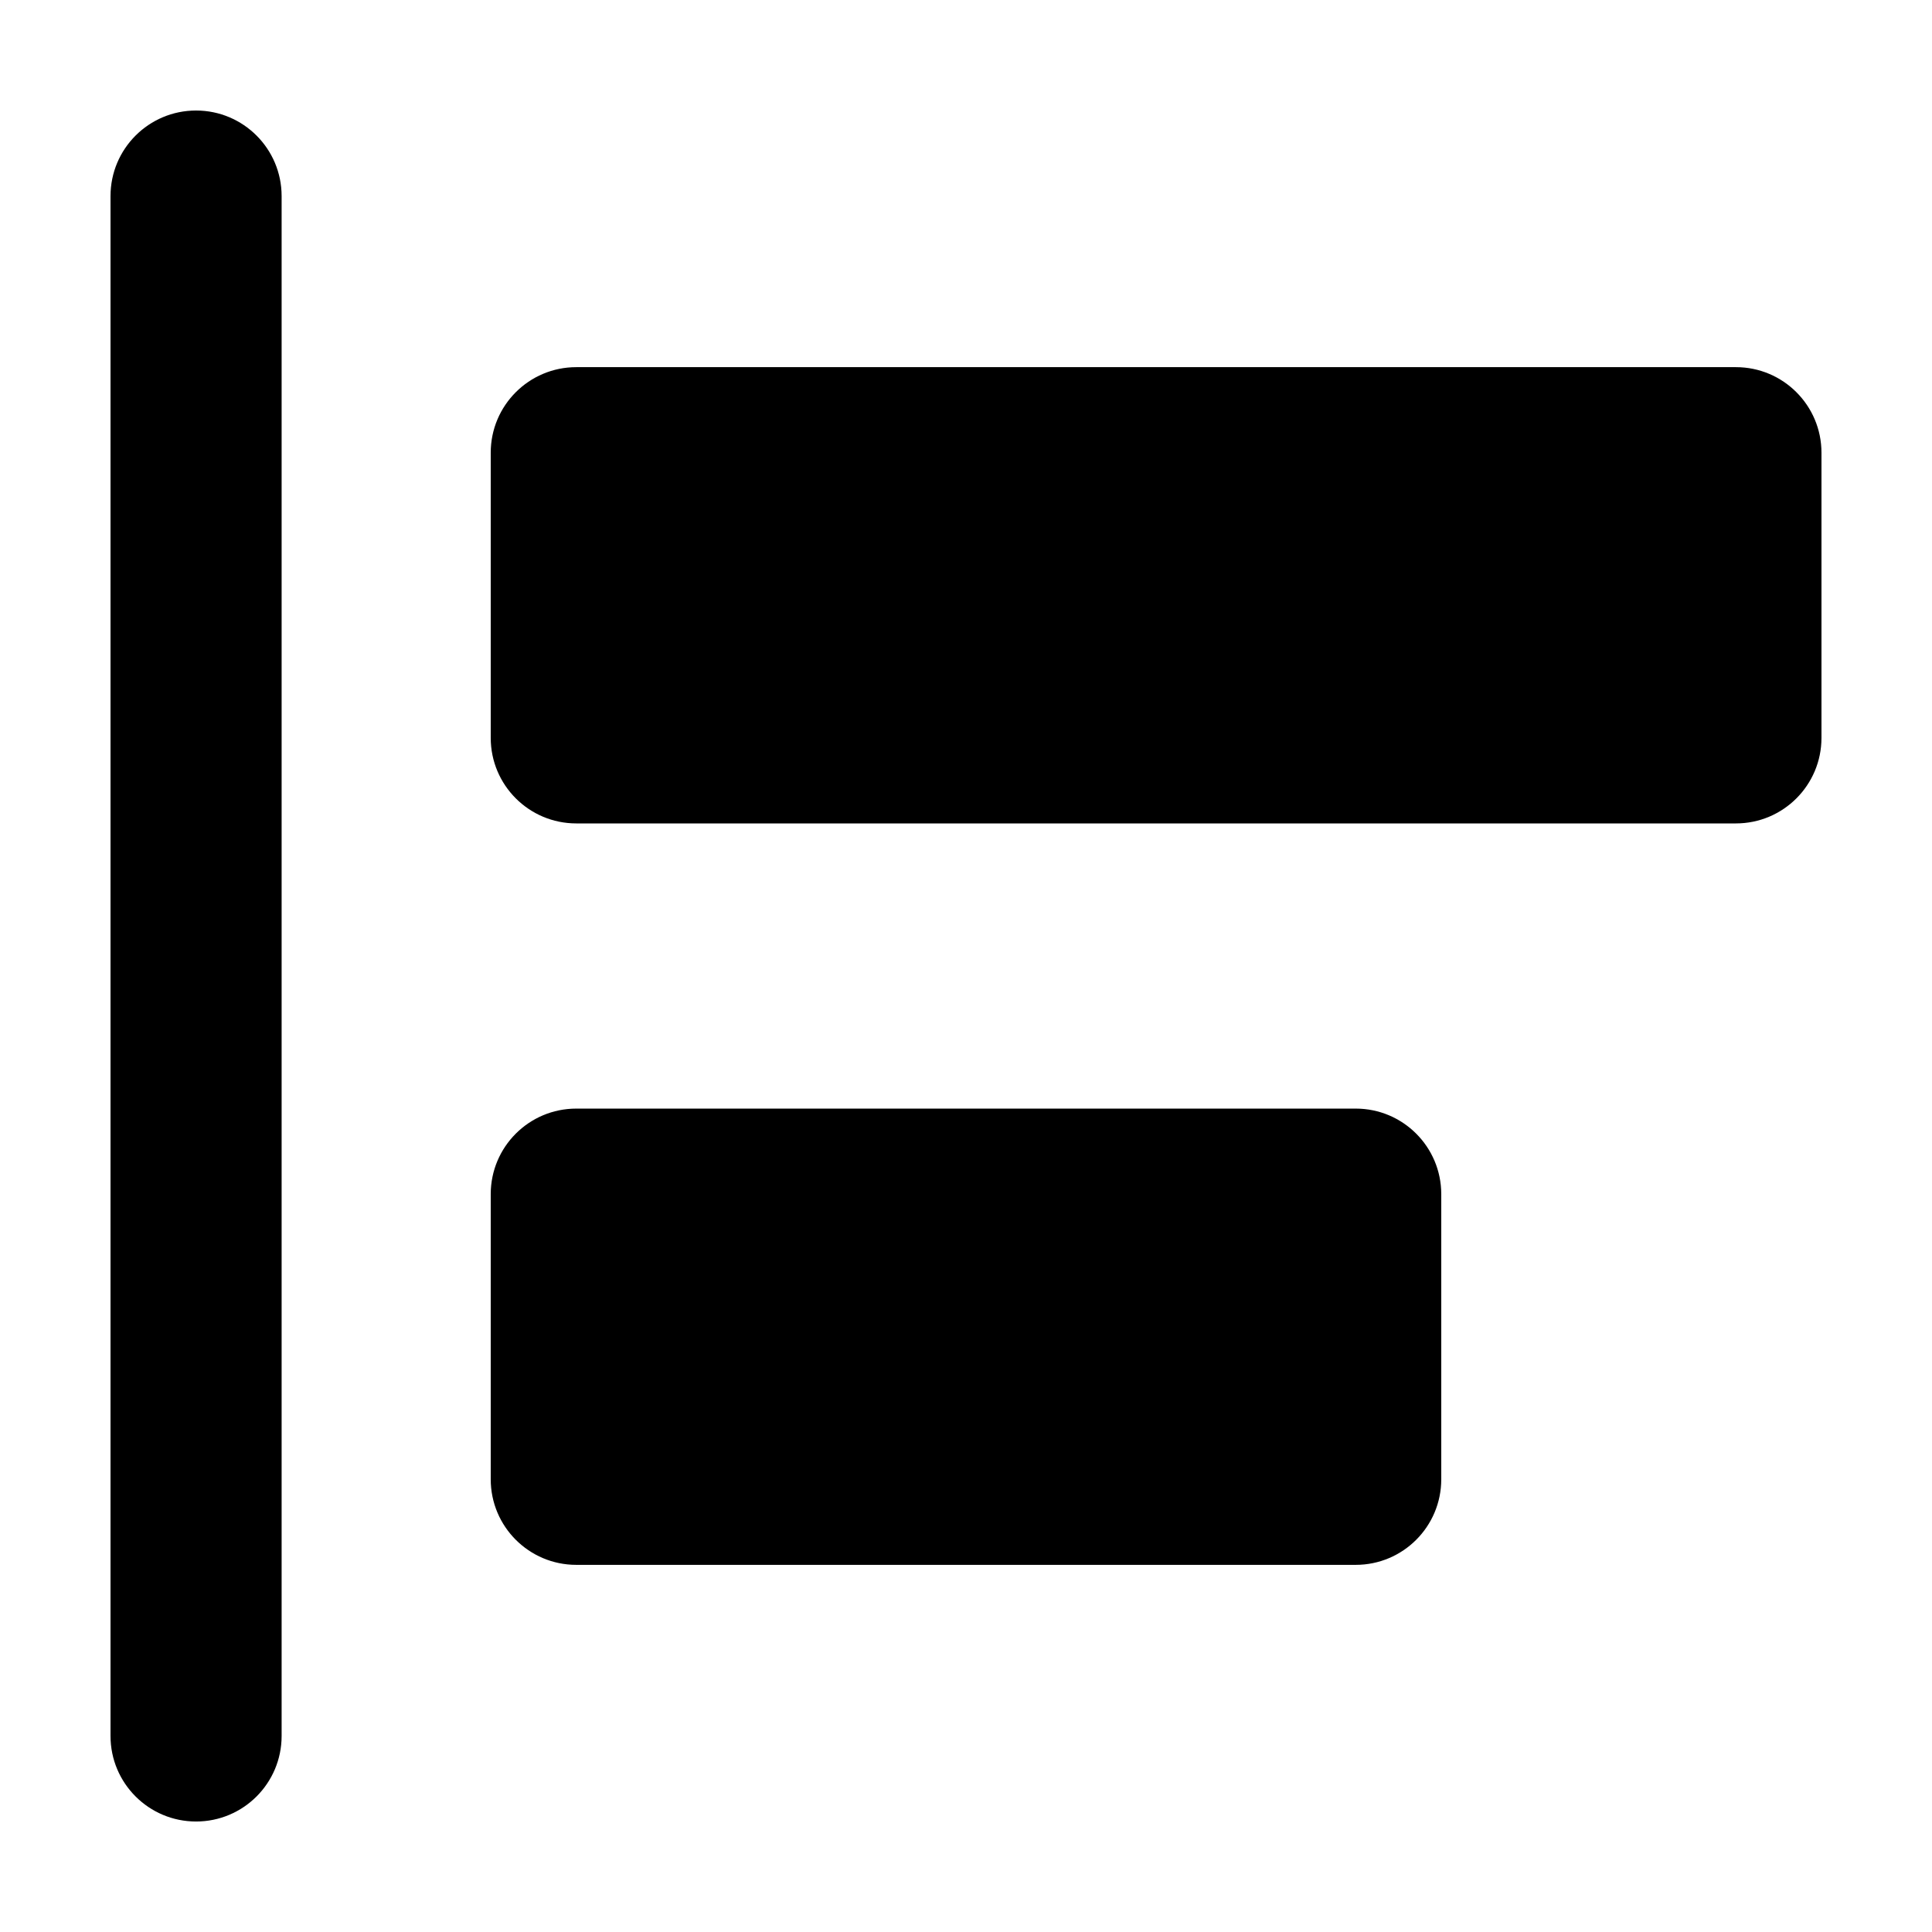
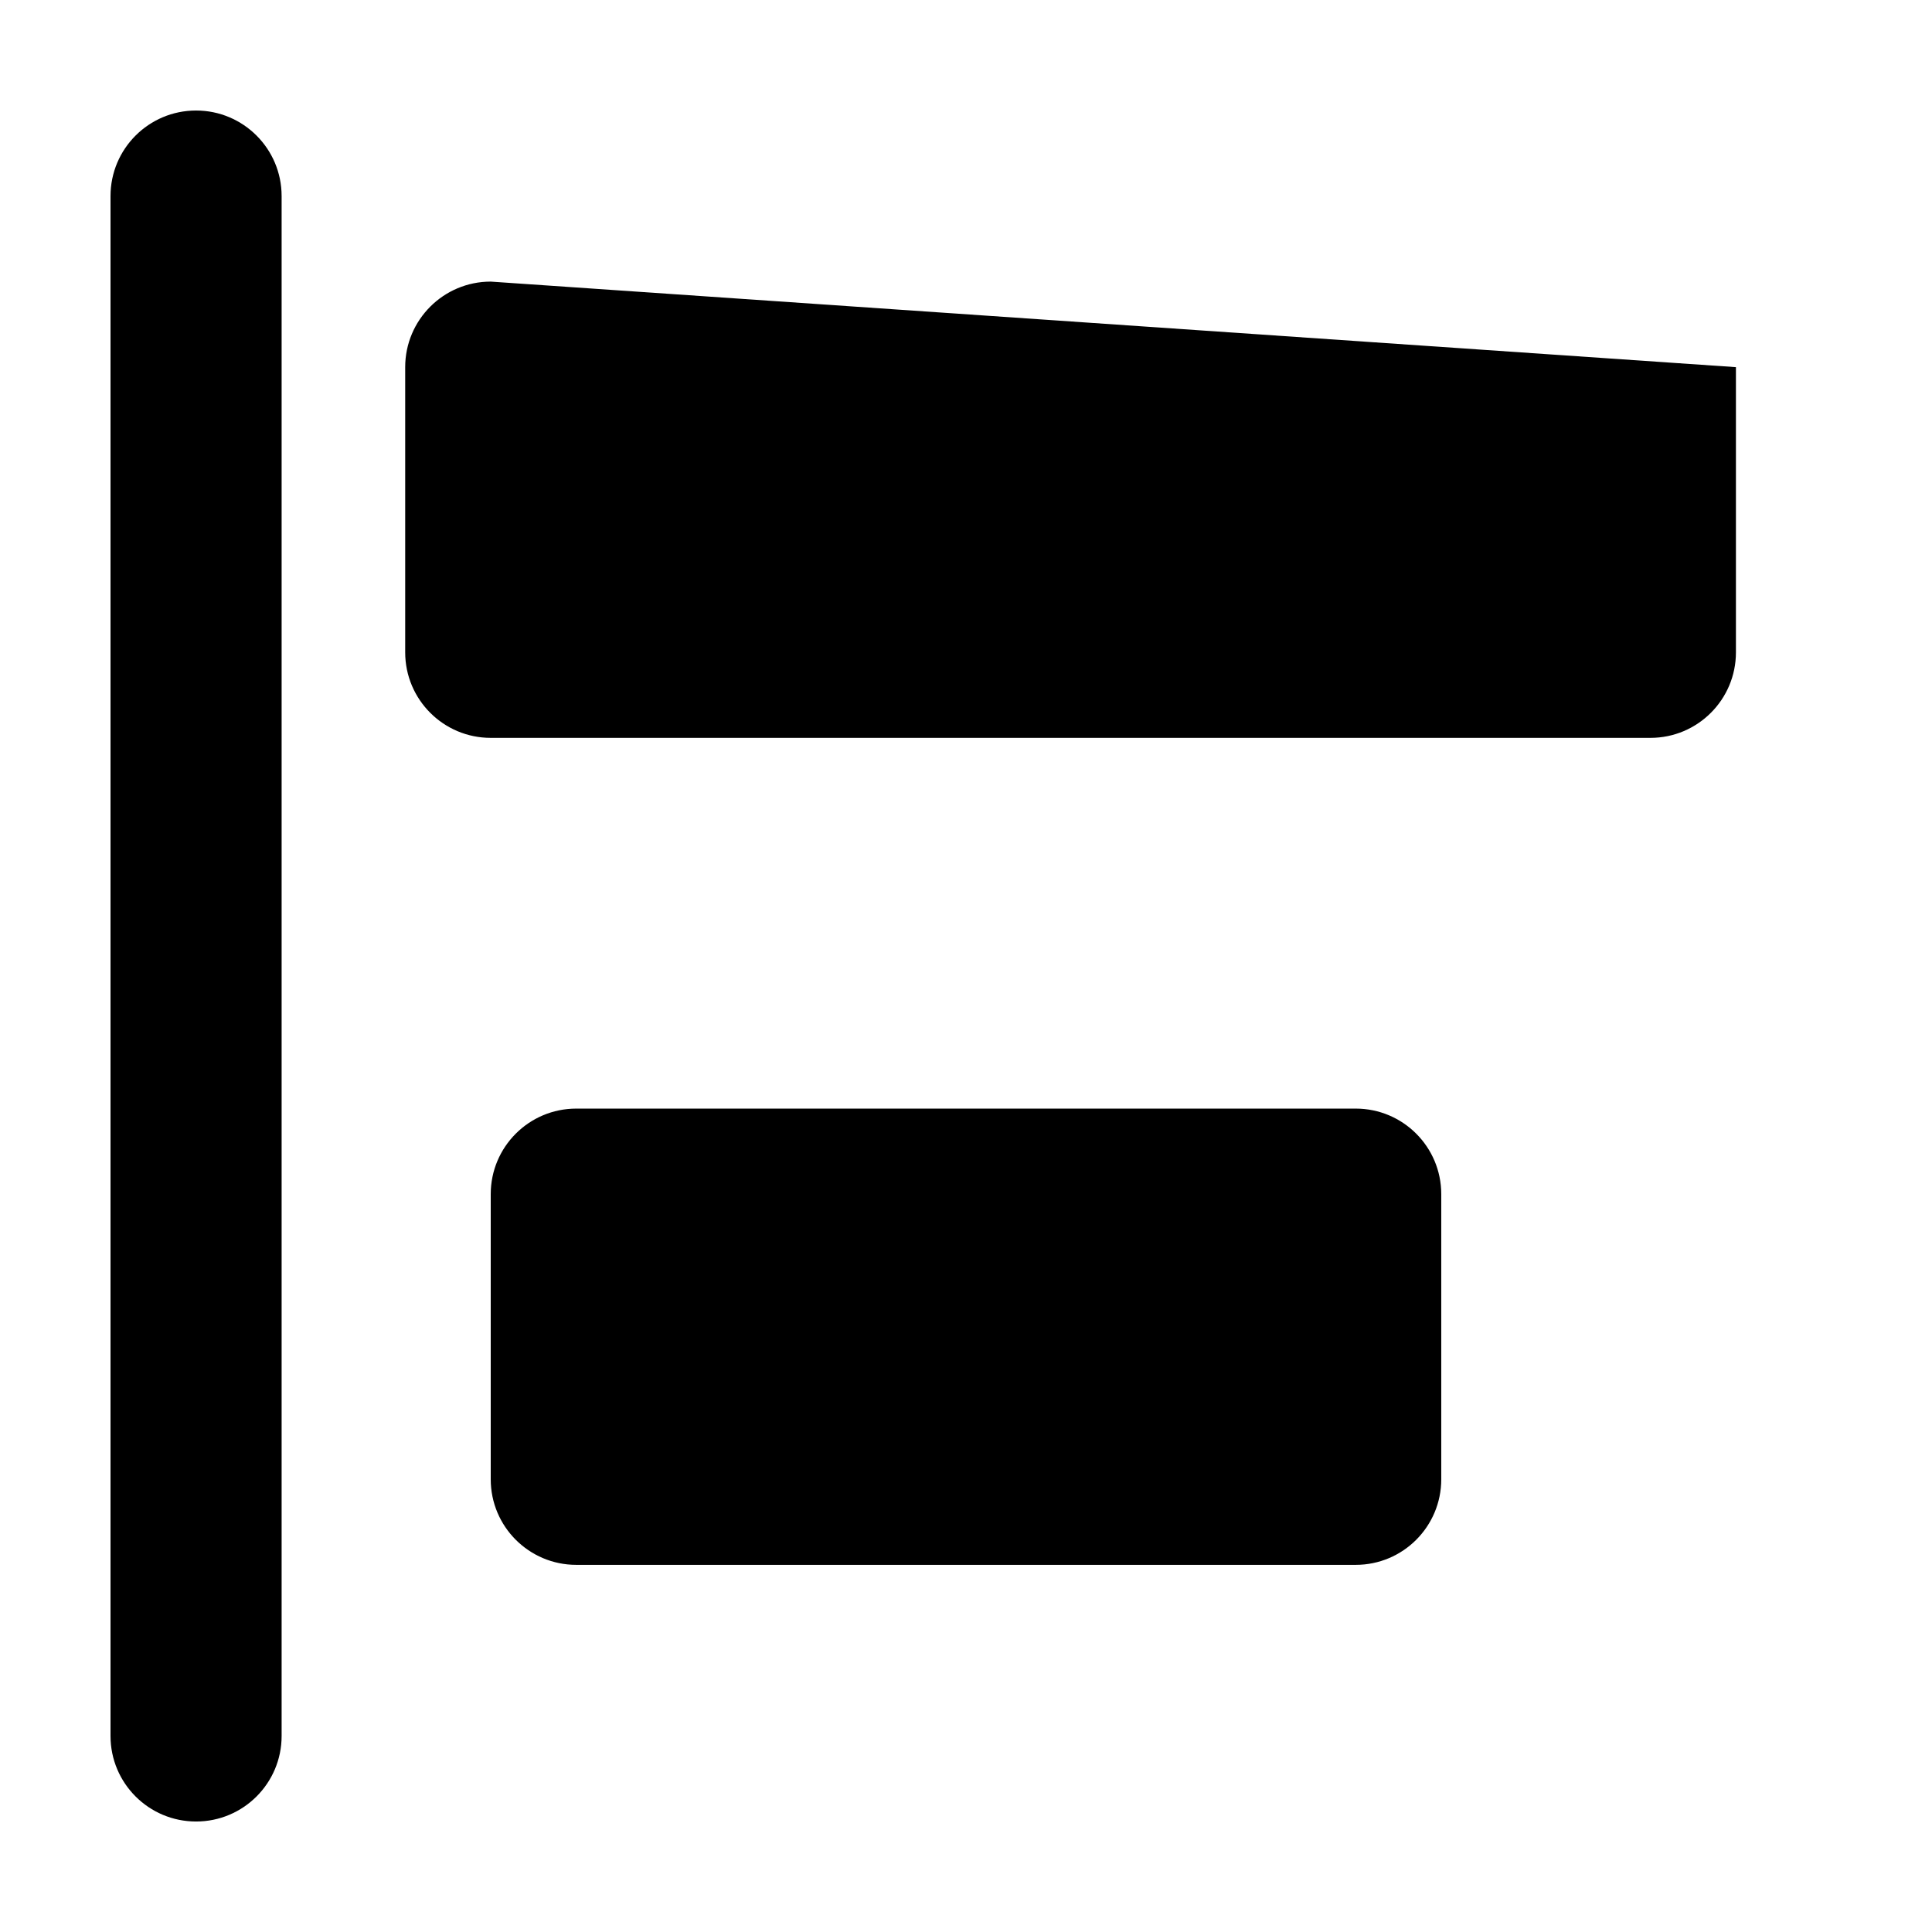
<svg xmlns="http://www.w3.org/2000/svg" fill="#000000" width="800px" height="800px" version="1.1" viewBox="144 144 512 512">
-   <path d="m195.96 173.29c12.52 0 22.672 10.148 22.672 22.672v408.09c0 12.52-10.152 22.668-22.672 22.668-12.523 0-22.672-10.148-22.672-22.668v-408.09c0-12.523 10.148-22.672 22.672-22.672zm307.32 264.5c12.52 0 22.668 10.148 22.668 22.672v75.57c0 12.52-10.148 22.672-22.668 22.672h-206.56c-12.523 0-22.672-10.152-22.672-22.672v-75.57c0-12.523 10.148-22.672 22.672-22.672zm100.76-196.49c12.52 0 22.668 10.152 22.668 22.672v75.574c0 12.52-10.148 22.668-22.668 22.668h-307.32c-12.523 0-22.672-10.148-22.672-22.668v-75.574c0-12.52 10.148-22.672 22.672-22.672z" fill-rule="evenodd" />
+   <path d="m195.96 173.29c12.52 0 22.672 10.148 22.672 22.672v408.09c0 12.52-10.152 22.668-22.672 22.668-12.523 0-22.672-10.148-22.672-22.668v-408.09c0-12.523 10.148-22.672 22.672-22.672zm307.32 264.5c12.52 0 22.668 10.148 22.668 22.672v75.57c0 12.52-10.148 22.672-22.668 22.672h-206.56c-12.523 0-22.672-10.152-22.672-22.672v-75.57c0-12.523 10.148-22.672 22.672-22.672zm100.76-196.49v75.574c0 12.52-10.148 22.668-22.668 22.668h-307.32c-12.523 0-22.672-10.148-22.672-22.668v-75.574c0-12.52 10.148-22.672 22.672-22.672z" fill-rule="evenodd" />
</svg>